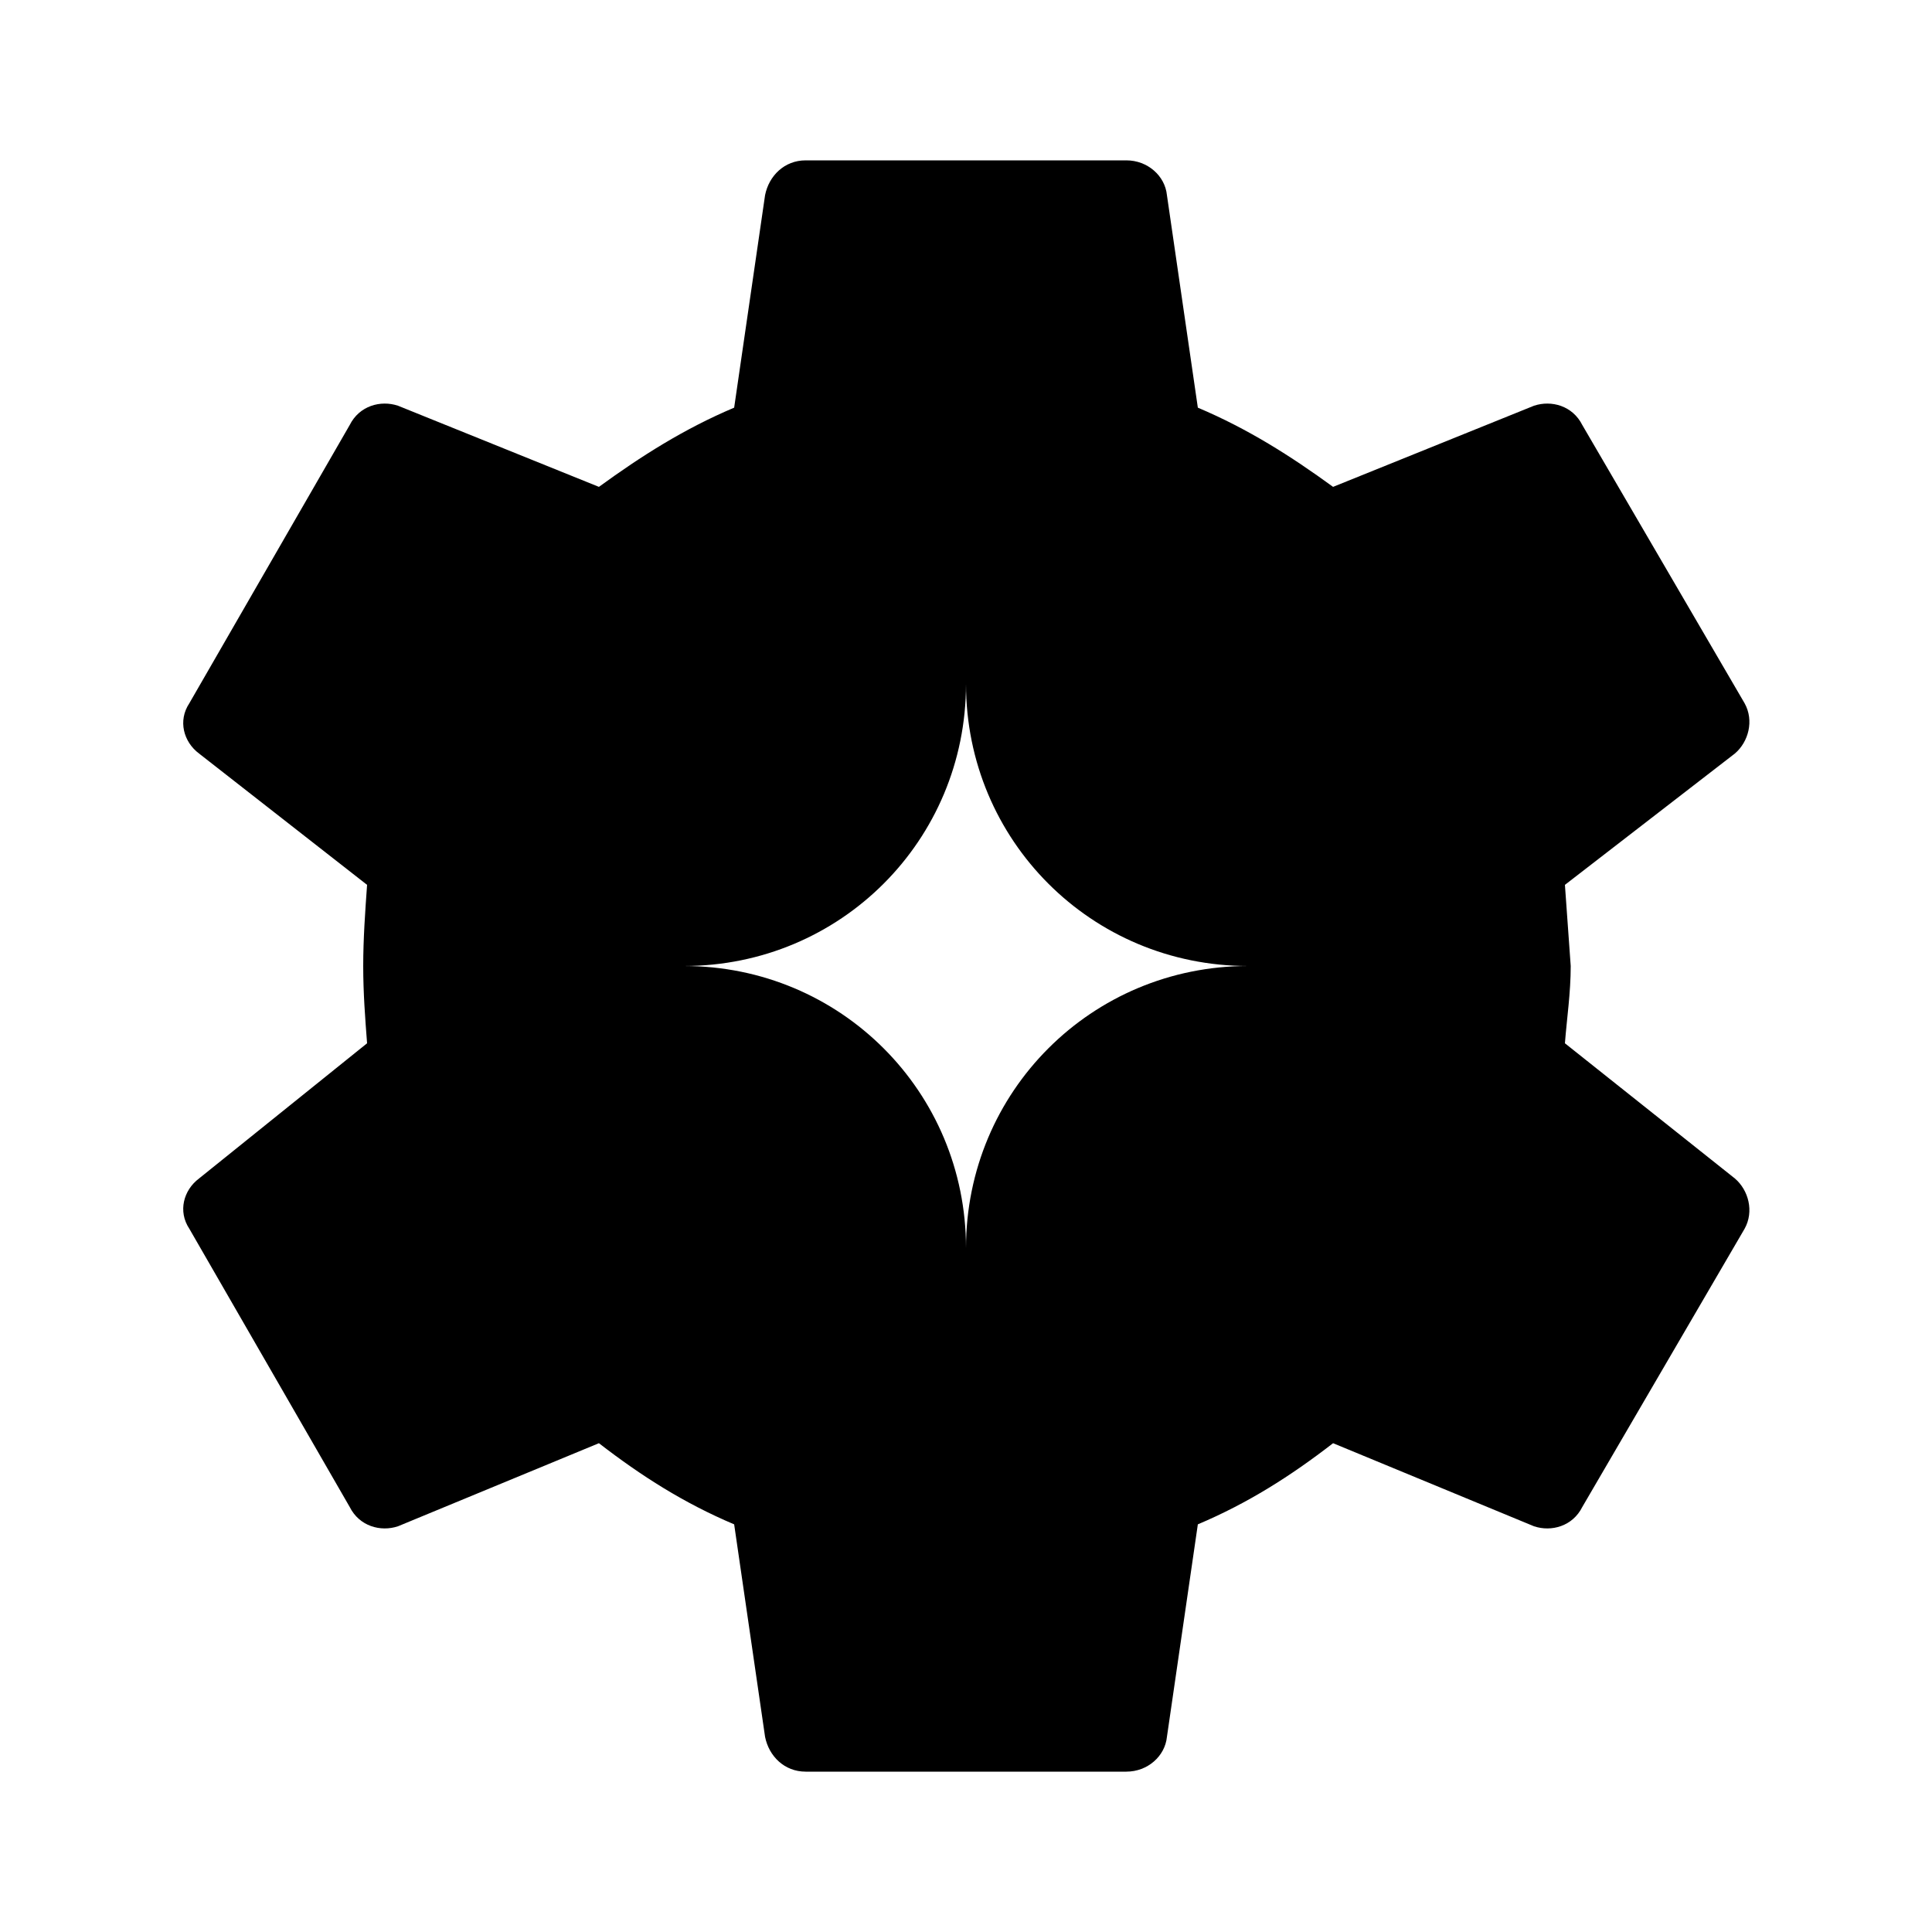
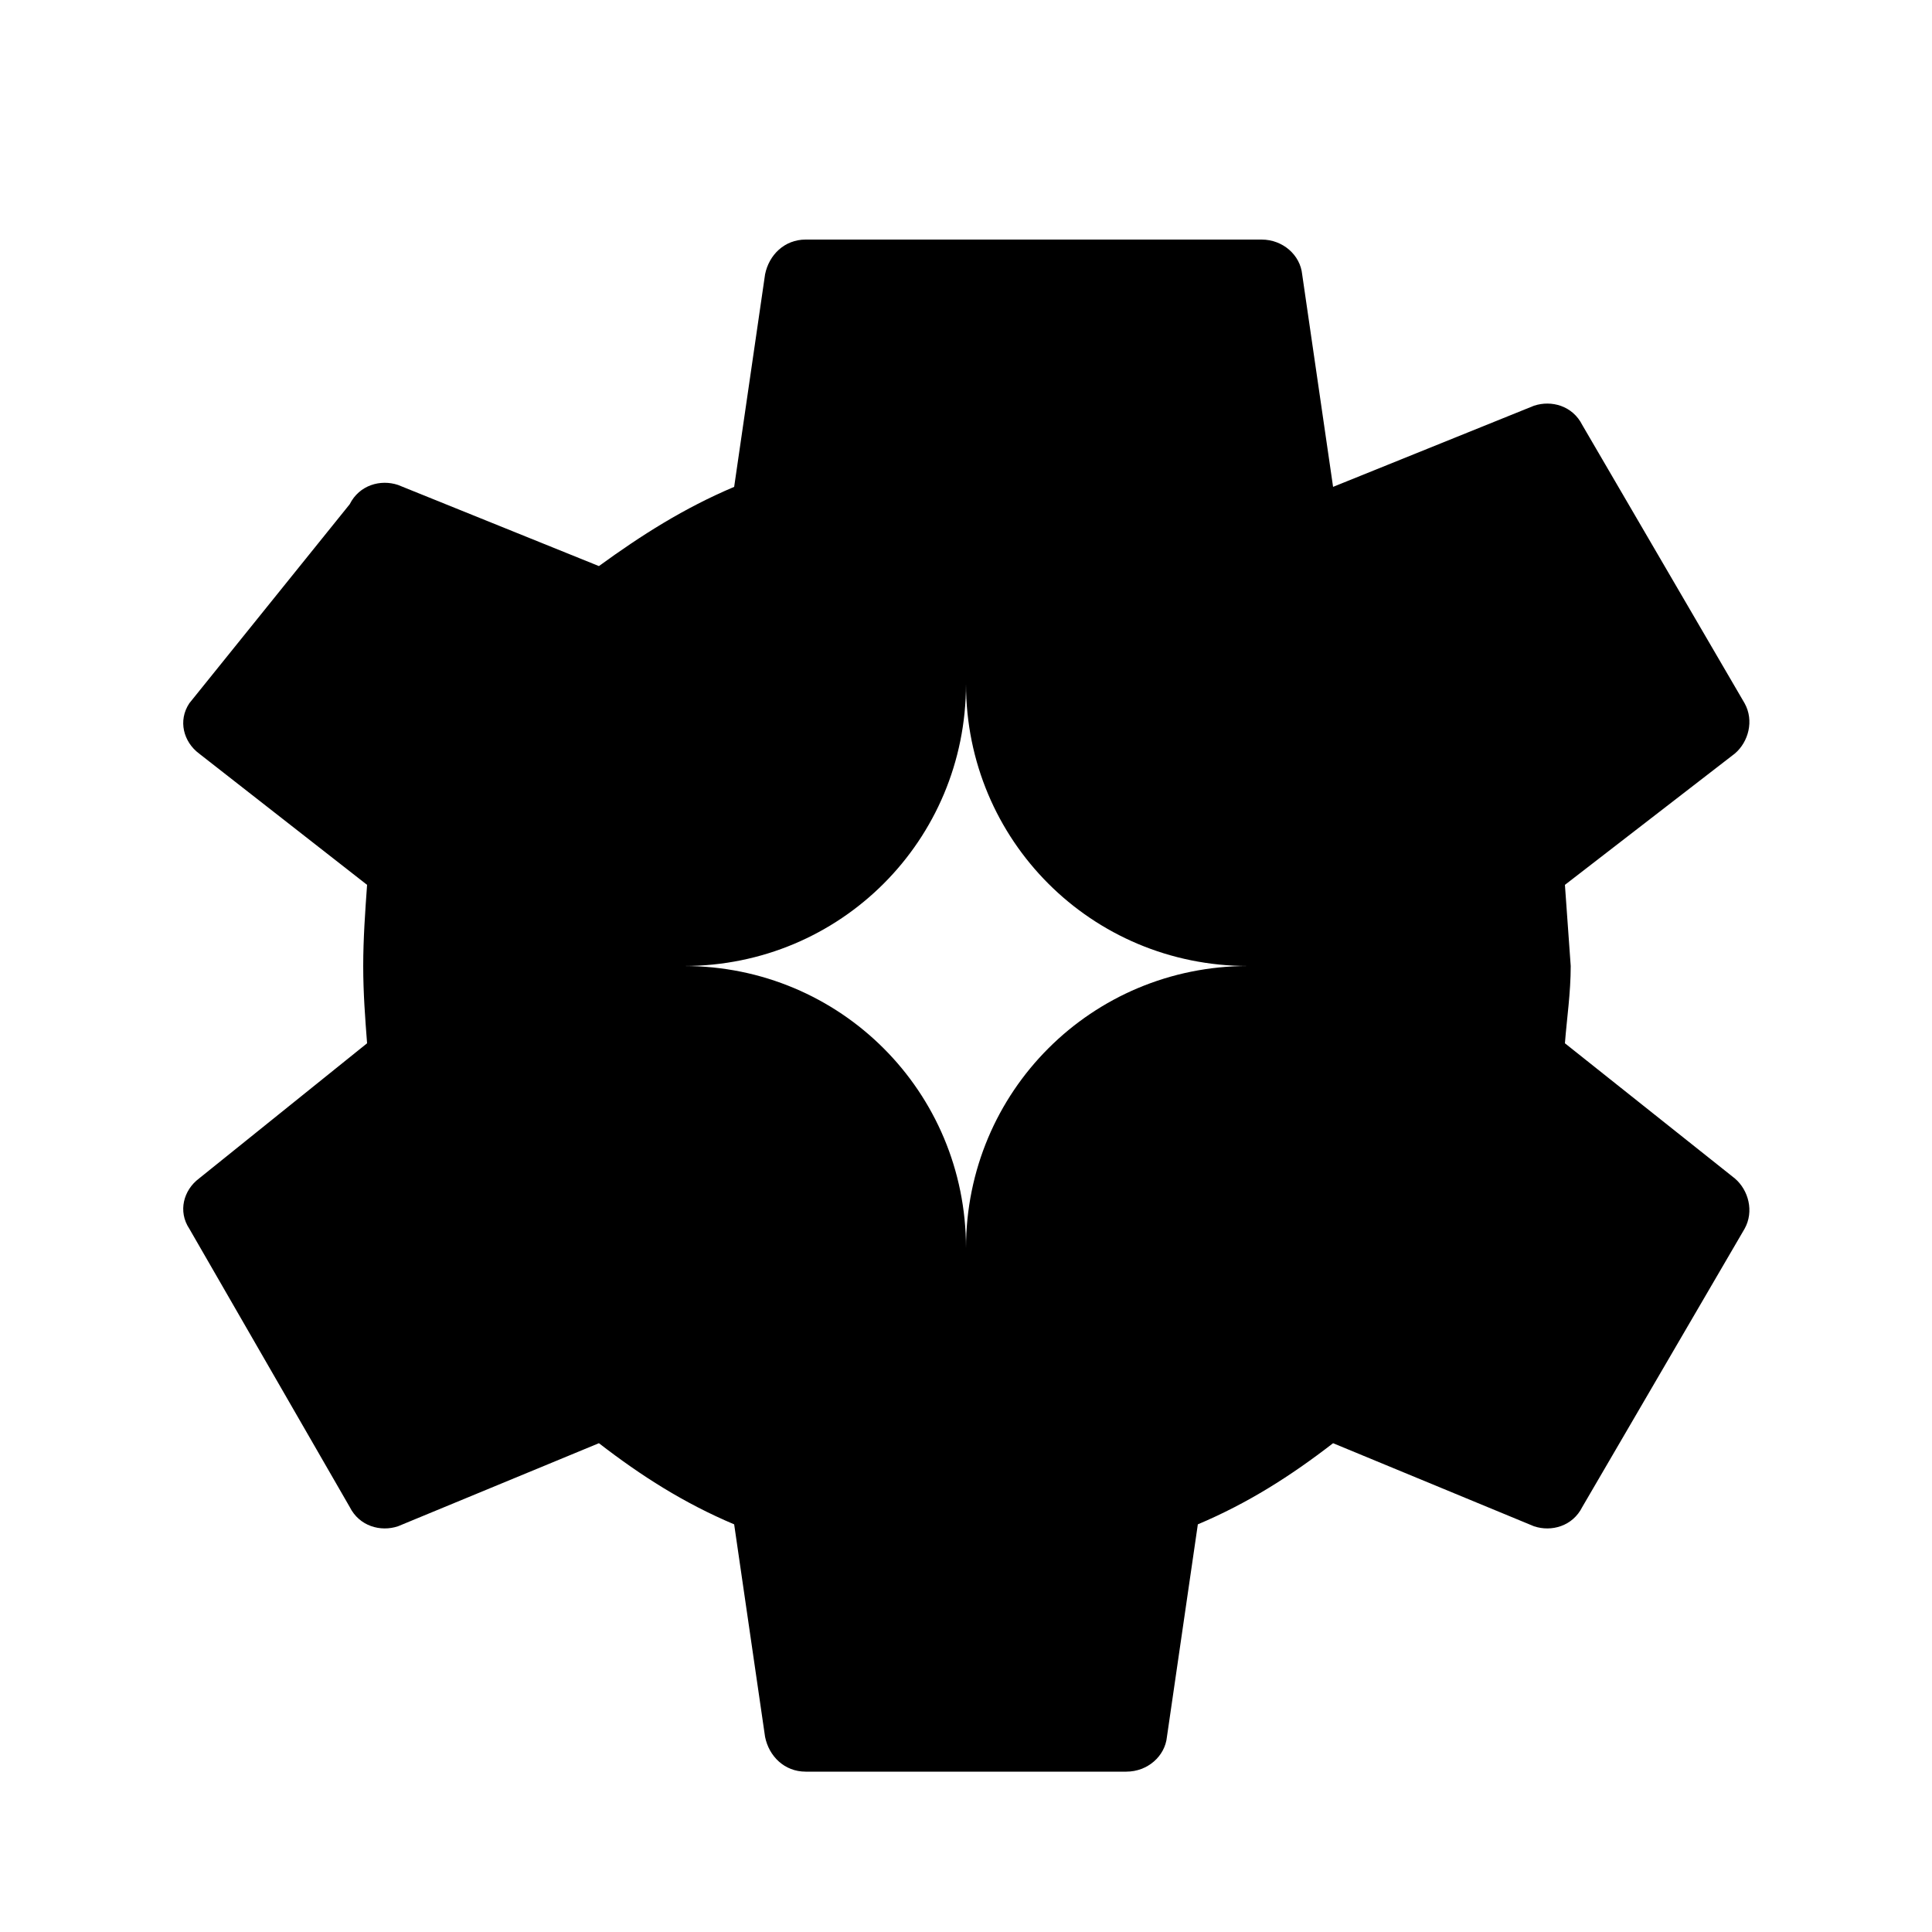
<svg xmlns="http://www.w3.org/2000/svg" viewBox="0 0 1000 1000">
-   <path d="M500 646c0-81-65-146-146-146 81 0 146-65 146-146 0 81 65 146 146 146-81 0-146 65-146 146zm310-106c1-13 3-26 3-40l-3-42 88-68c7-6 10-17 5-26l-84-144c-5-10-16-13-25-10l-104 42c-22-16-44-30-70-41l-16-110c-1-10-10-18-21-18H417c-11 0-19 8-21 18l-16 110c-26 11-48 25-70 41l-104-42c-9-3-20 0-25 10L98 364c-6 9-3 20 5 26l87 68c-1 14-2 28-2 42s1 27 2 40l-87 70c-8 6-11 17-5 26l83 144c5 10 16 13 25 10l104-43c22 17 44 31 70 42l16 110c2 10 10 18 21 18h166c11 0 20-8 21-18l16-110c26-11 48-25 70-42l104 43c9 3 20 0 25-10l84-144c5-9 2-20-5-26l-88-70z" />
+   <path d="M500 646c0-81-65-146-146-146 81 0 146-65 146-146 0 81 65 146 146 146-81 0-146 65-146 146zm310-106c1-13 3-26 3-40l-3-42 88-68c7-6 10-17 5-26l-84-144c-5-10-16-13-25-10l-104 42l-16-110c-1-10-10-18-21-18H417c-11 0-19 8-21 18l-16 110c-26 11-48 25-70 41l-104-42c-9-3-20 0-25 10L98 364c-6 9-3 20 5 26l87 68c-1 14-2 28-2 42s1 27 2 40l-87 70c-8 6-11 17-5 26l83 144c5 10 16 13 25 10l104-43c22 17 44 31 70 42l16 110c2 10 10 18 21 18h166c11 0 20-8 21-18l16-110c26-11 48-25 70-42l104 43c9 3 20 0 25-10l84-144c5-9 2-20-5-26l-88-70z" />
</svg>